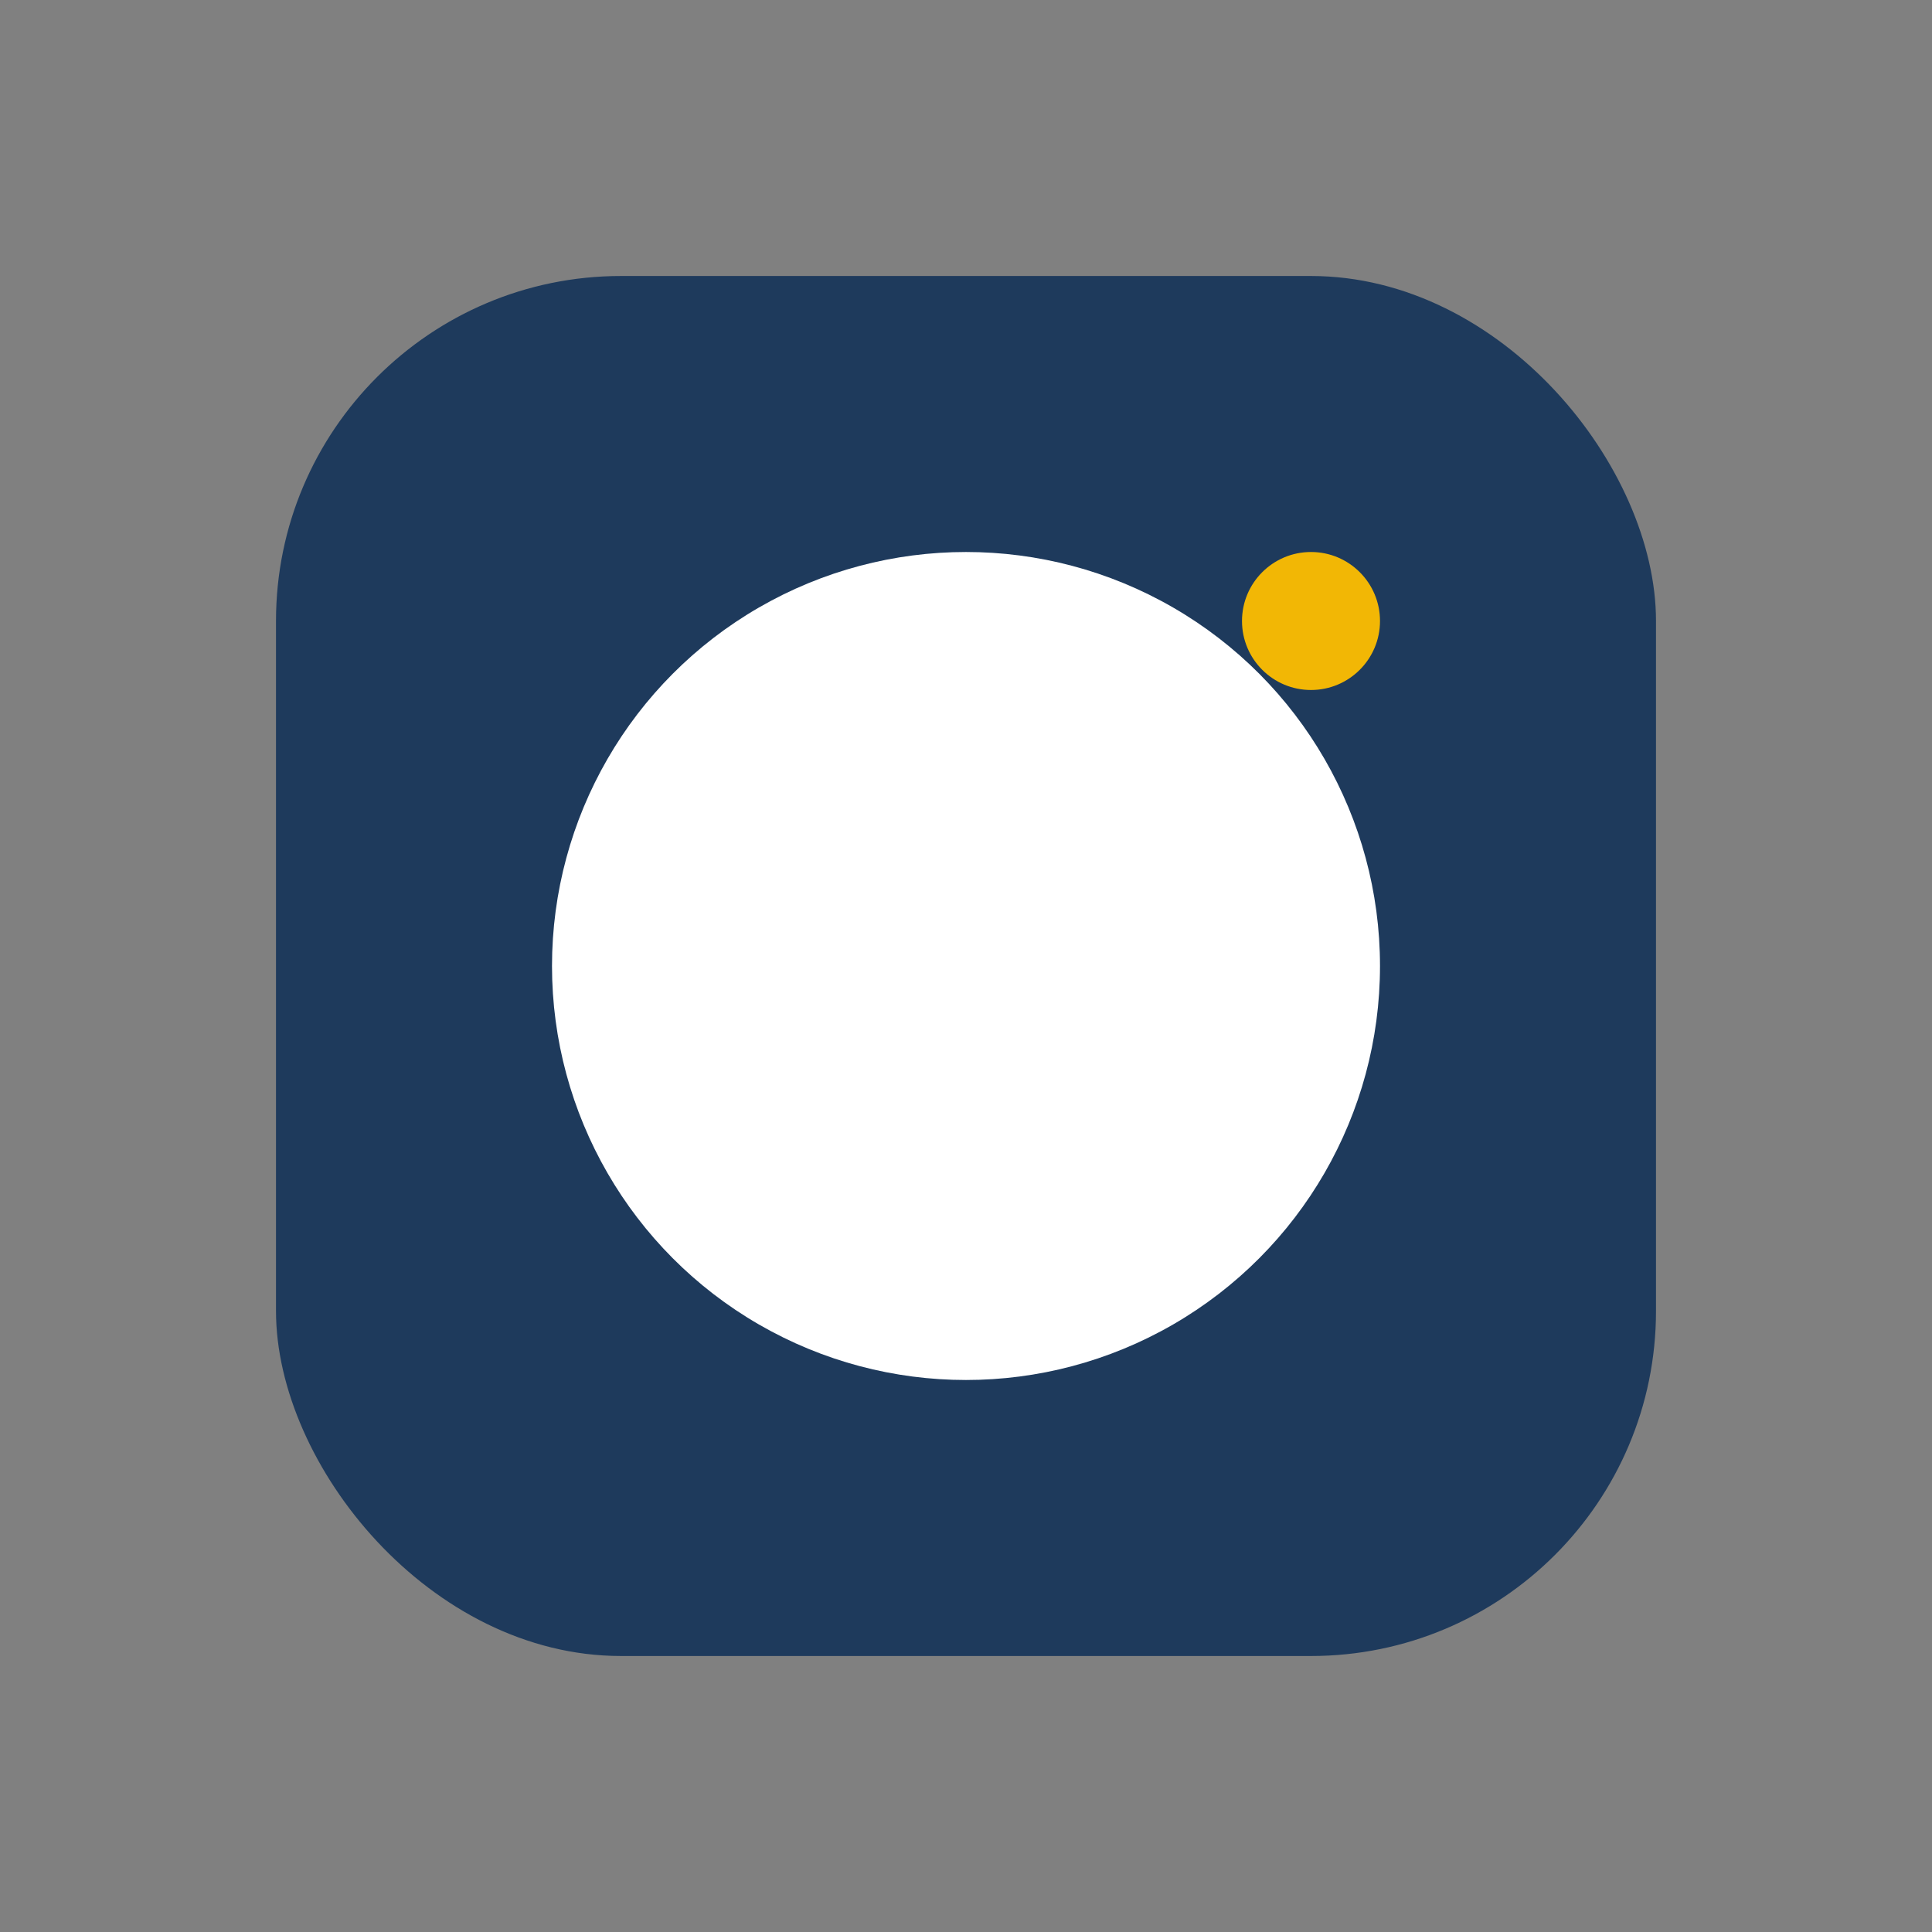
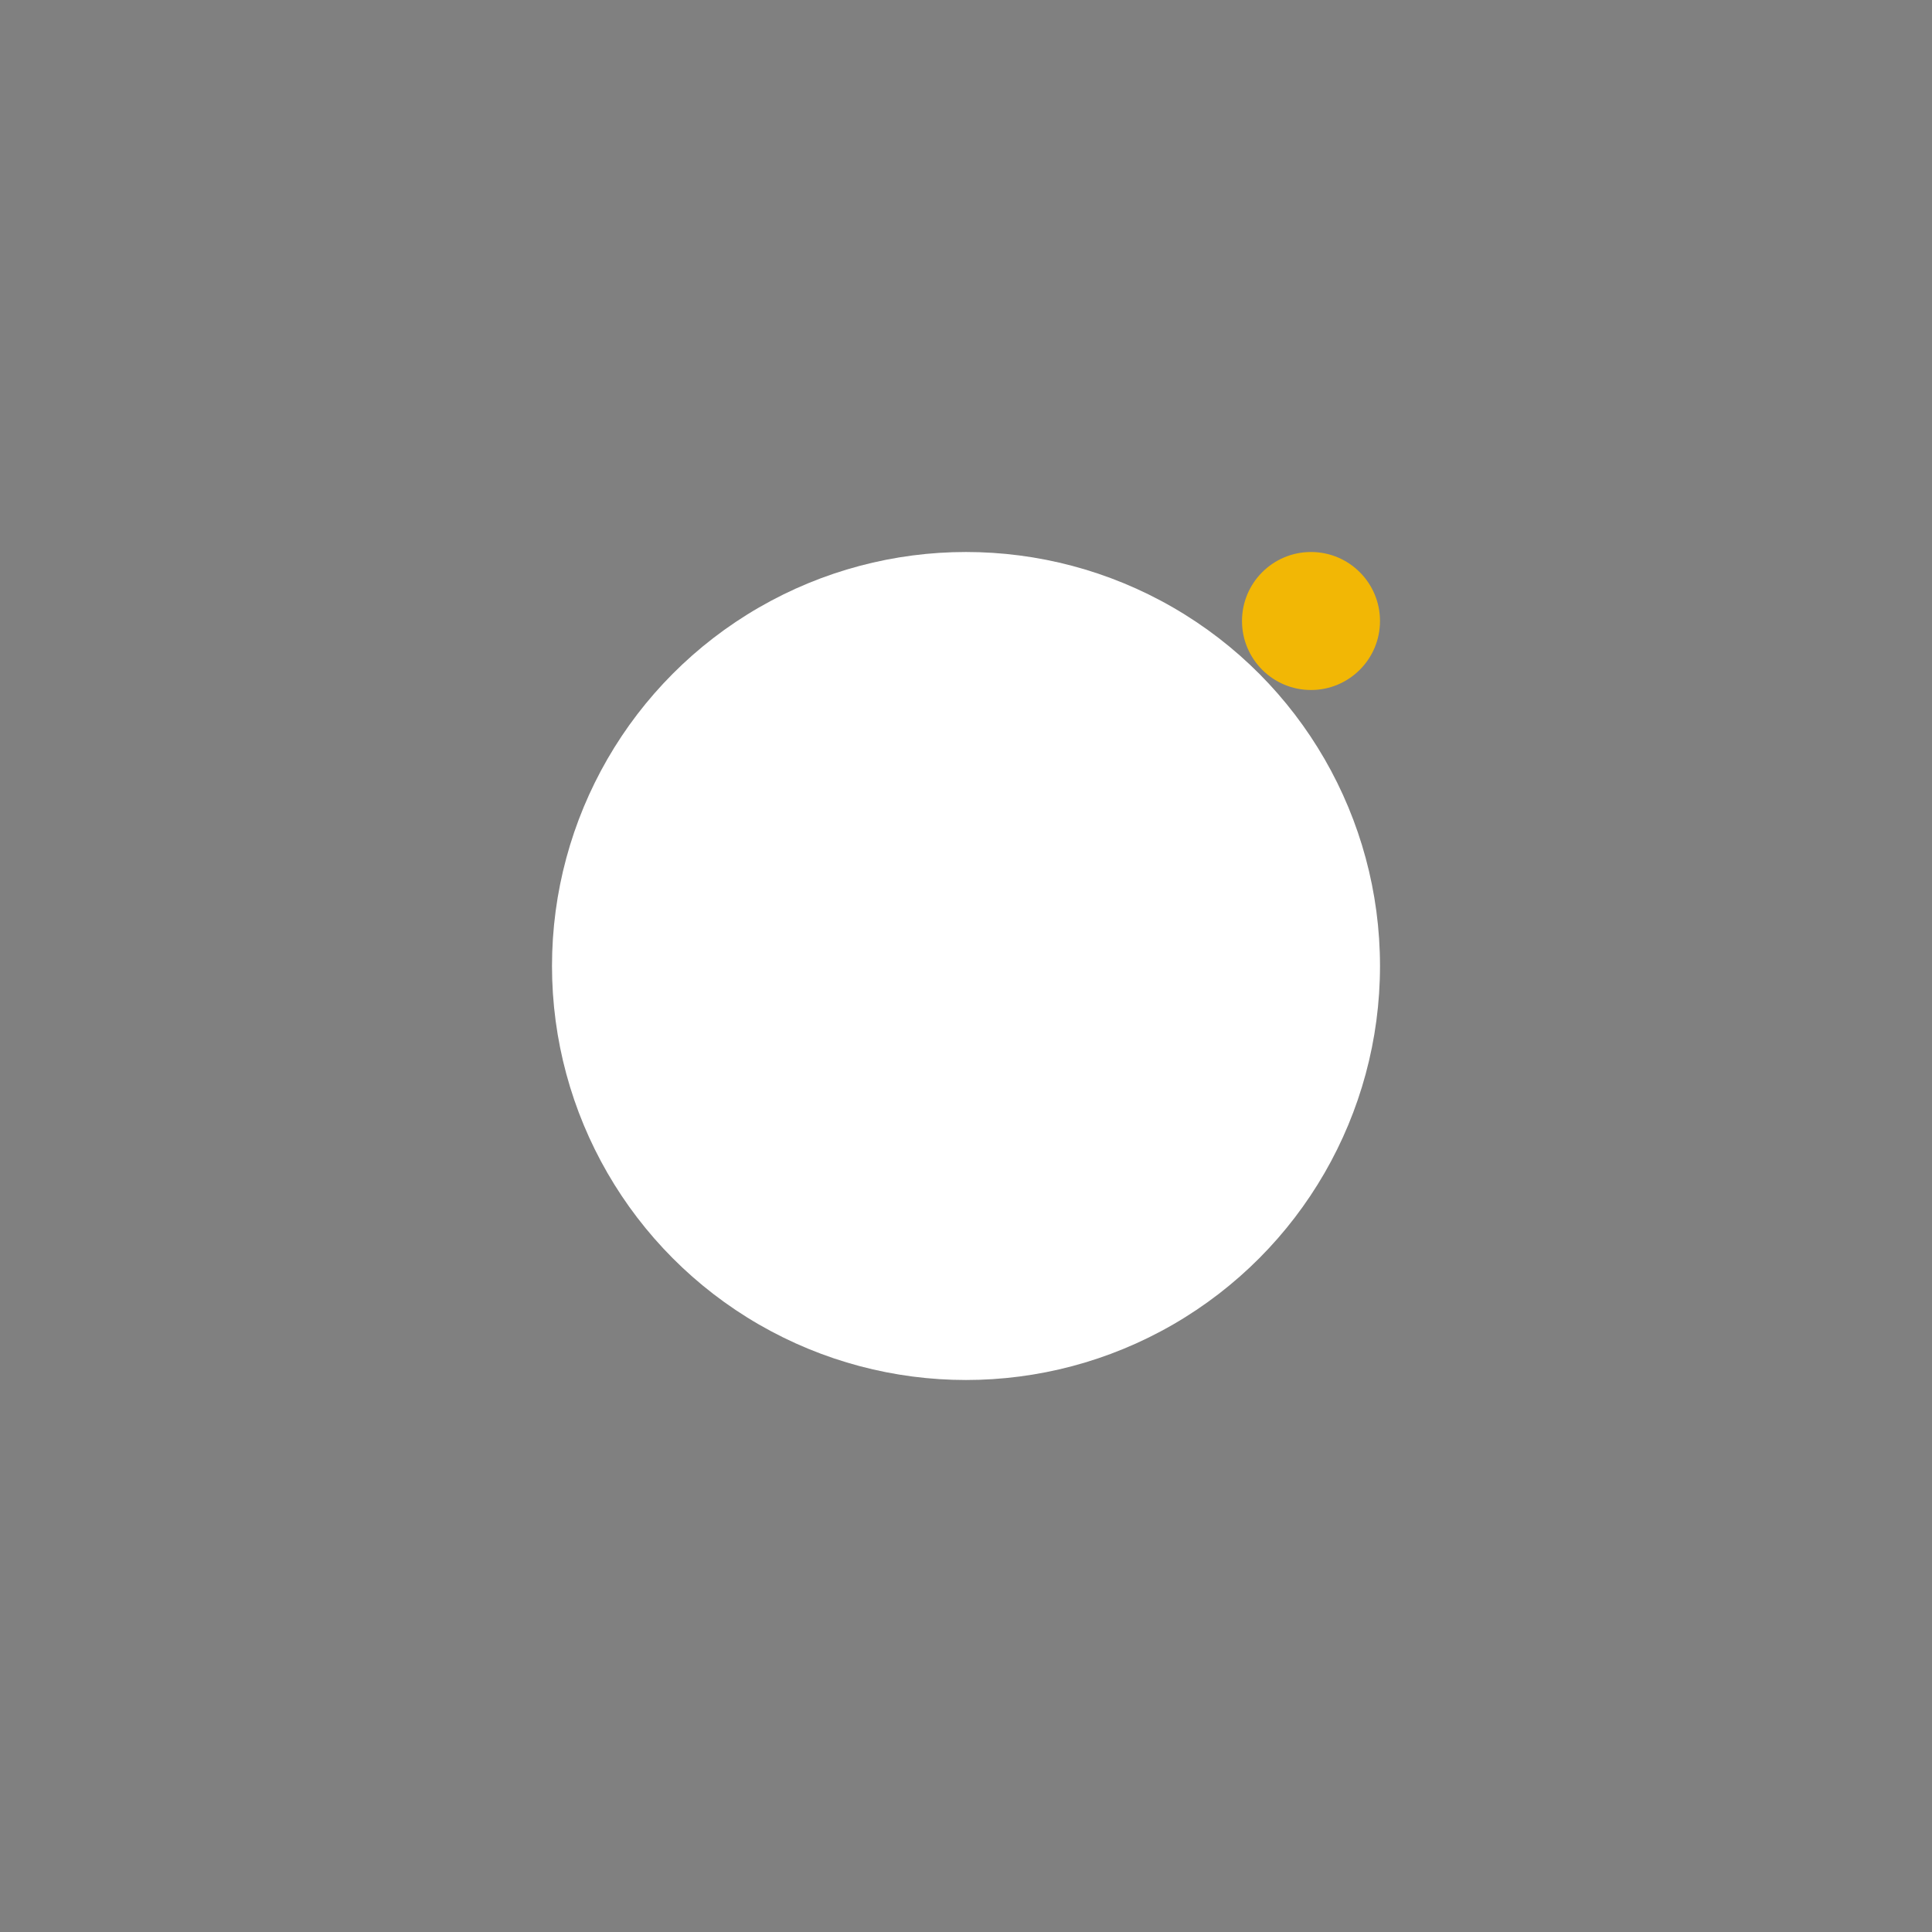
<svg xmlns="http://www.w3.org/2000/svg" width="28" height="28" viewBox="0 0 28 28">
  <rect x="0" y="0" width="28" height="28" fill="#808080" stroke="none" />
-   <rect x="4" y="4" width="20" height="20" rx="5" fill="#1E3A5C" />
  <circle cx="14" cy="14" r="6" fill="#fff" />
  <circle cx="19" cy="9" r="1" fill="#F2B705" />
</svg>